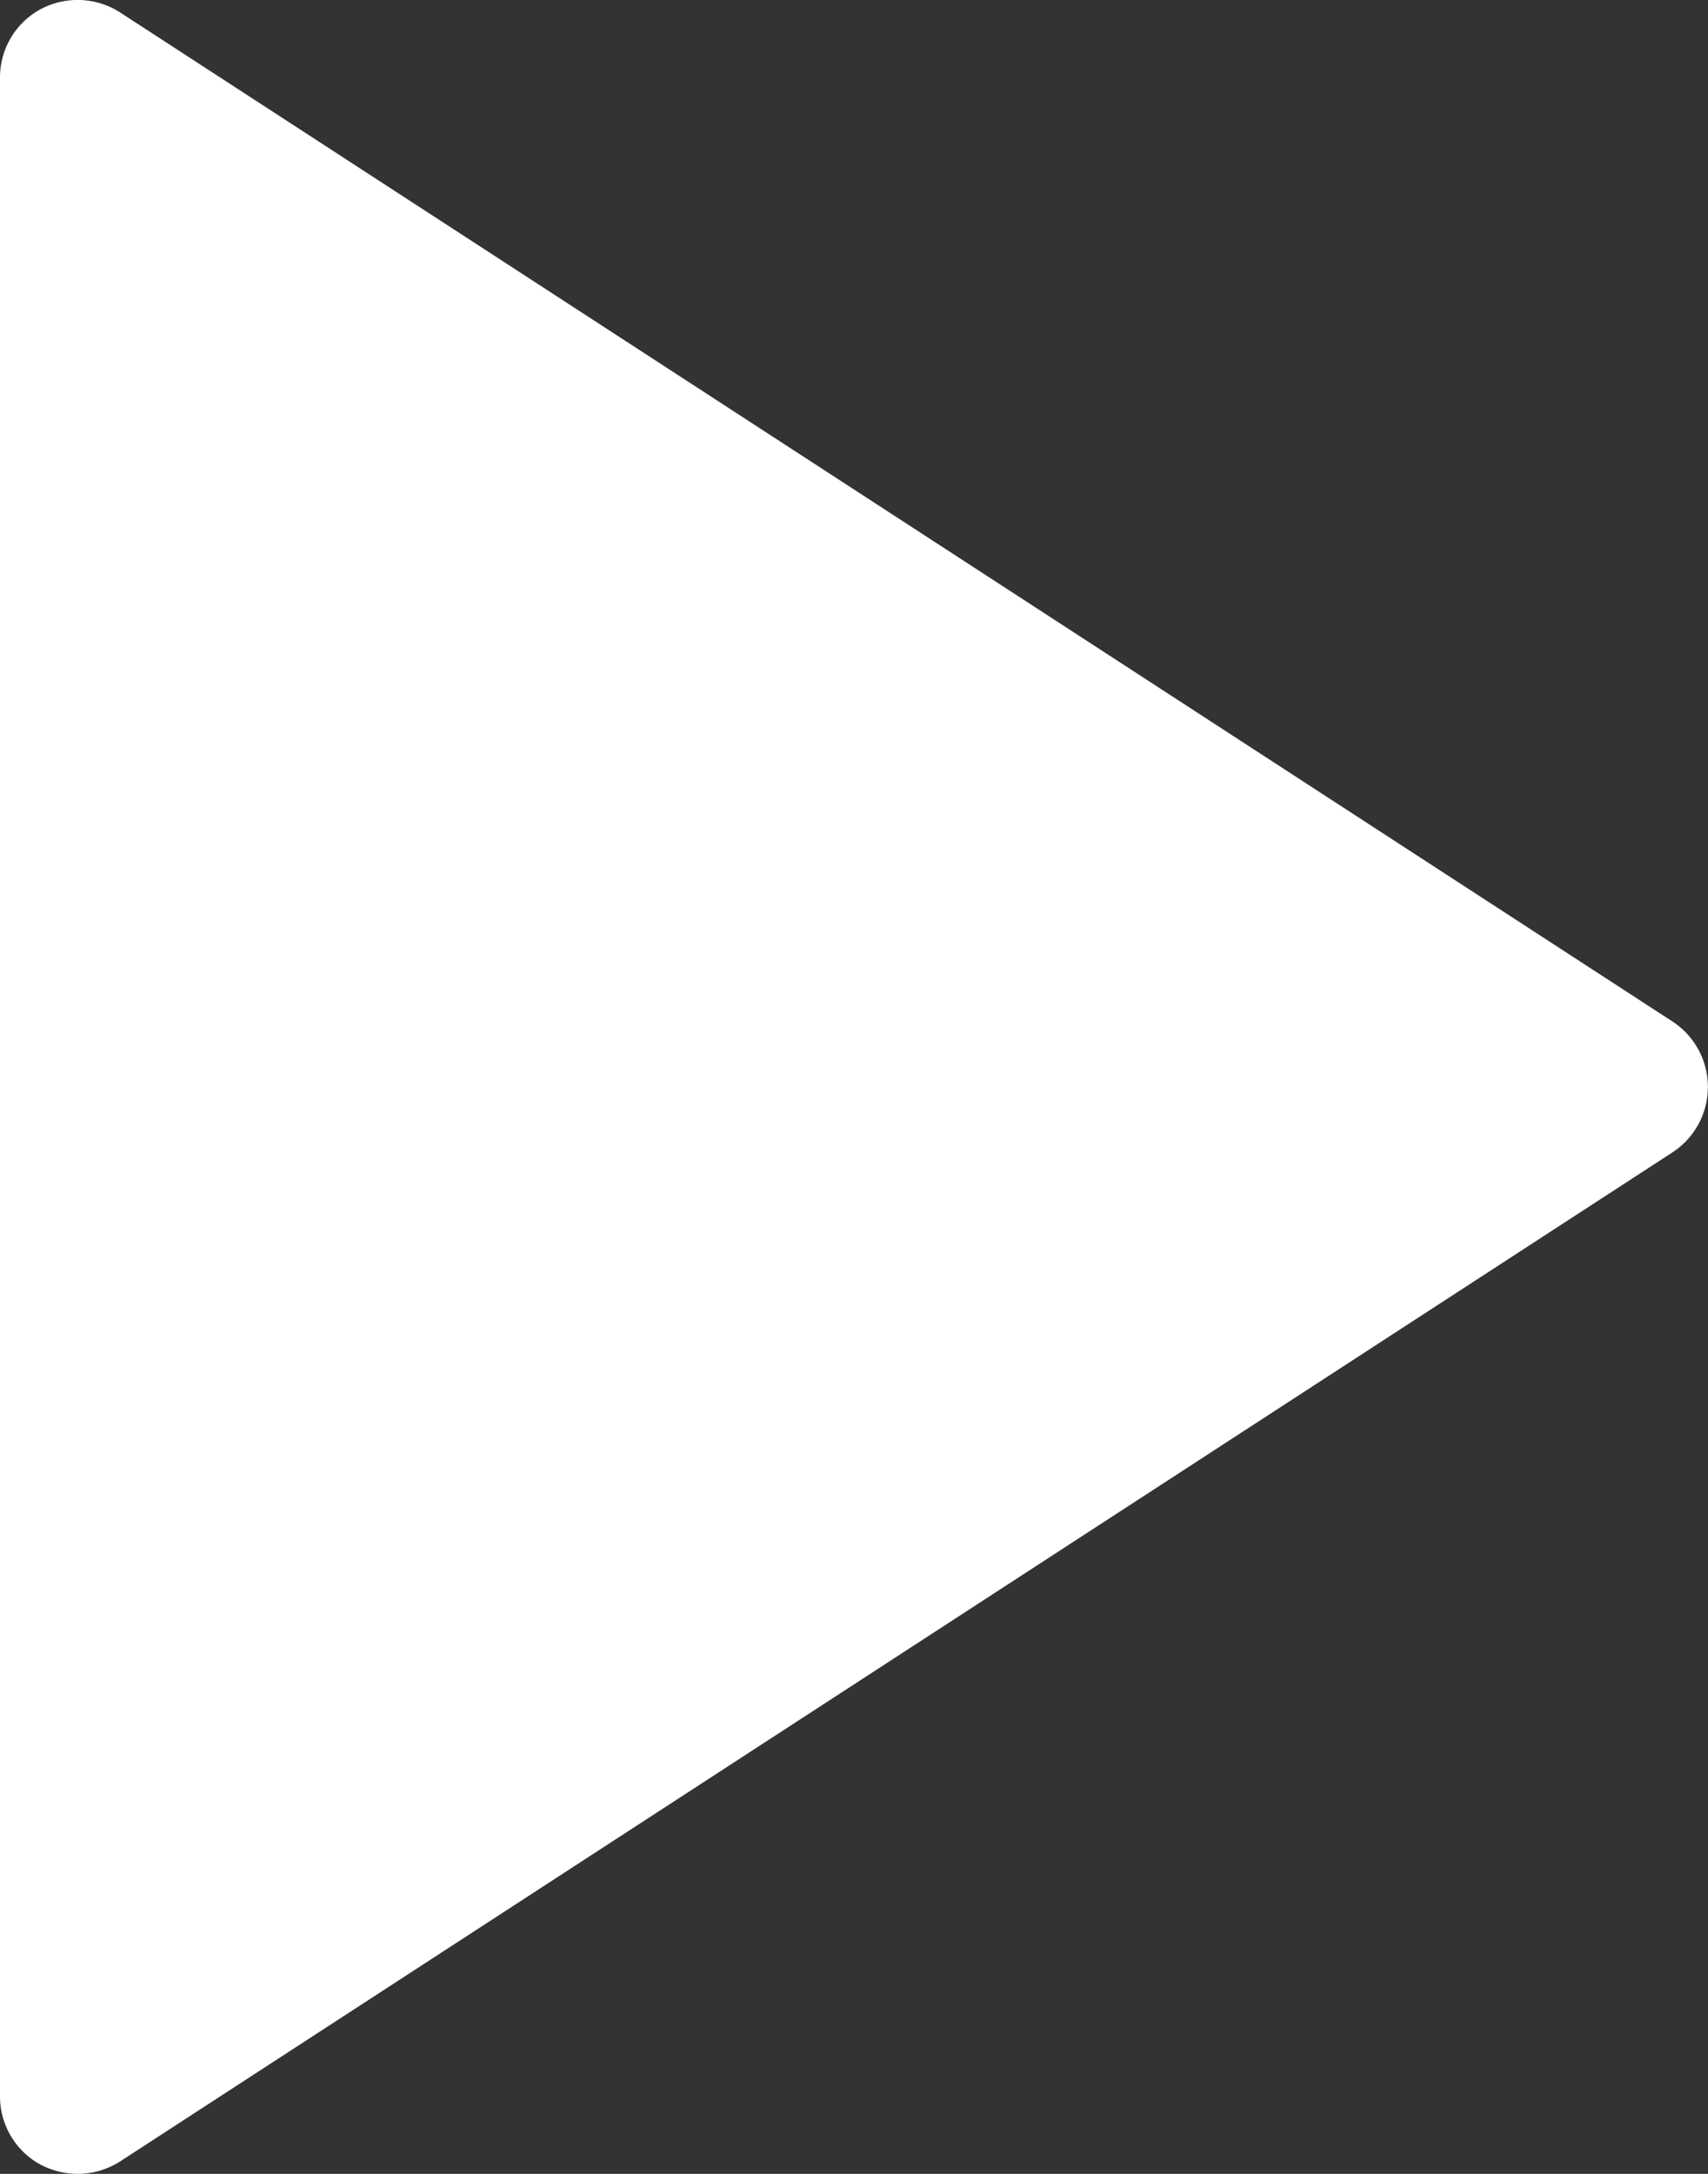
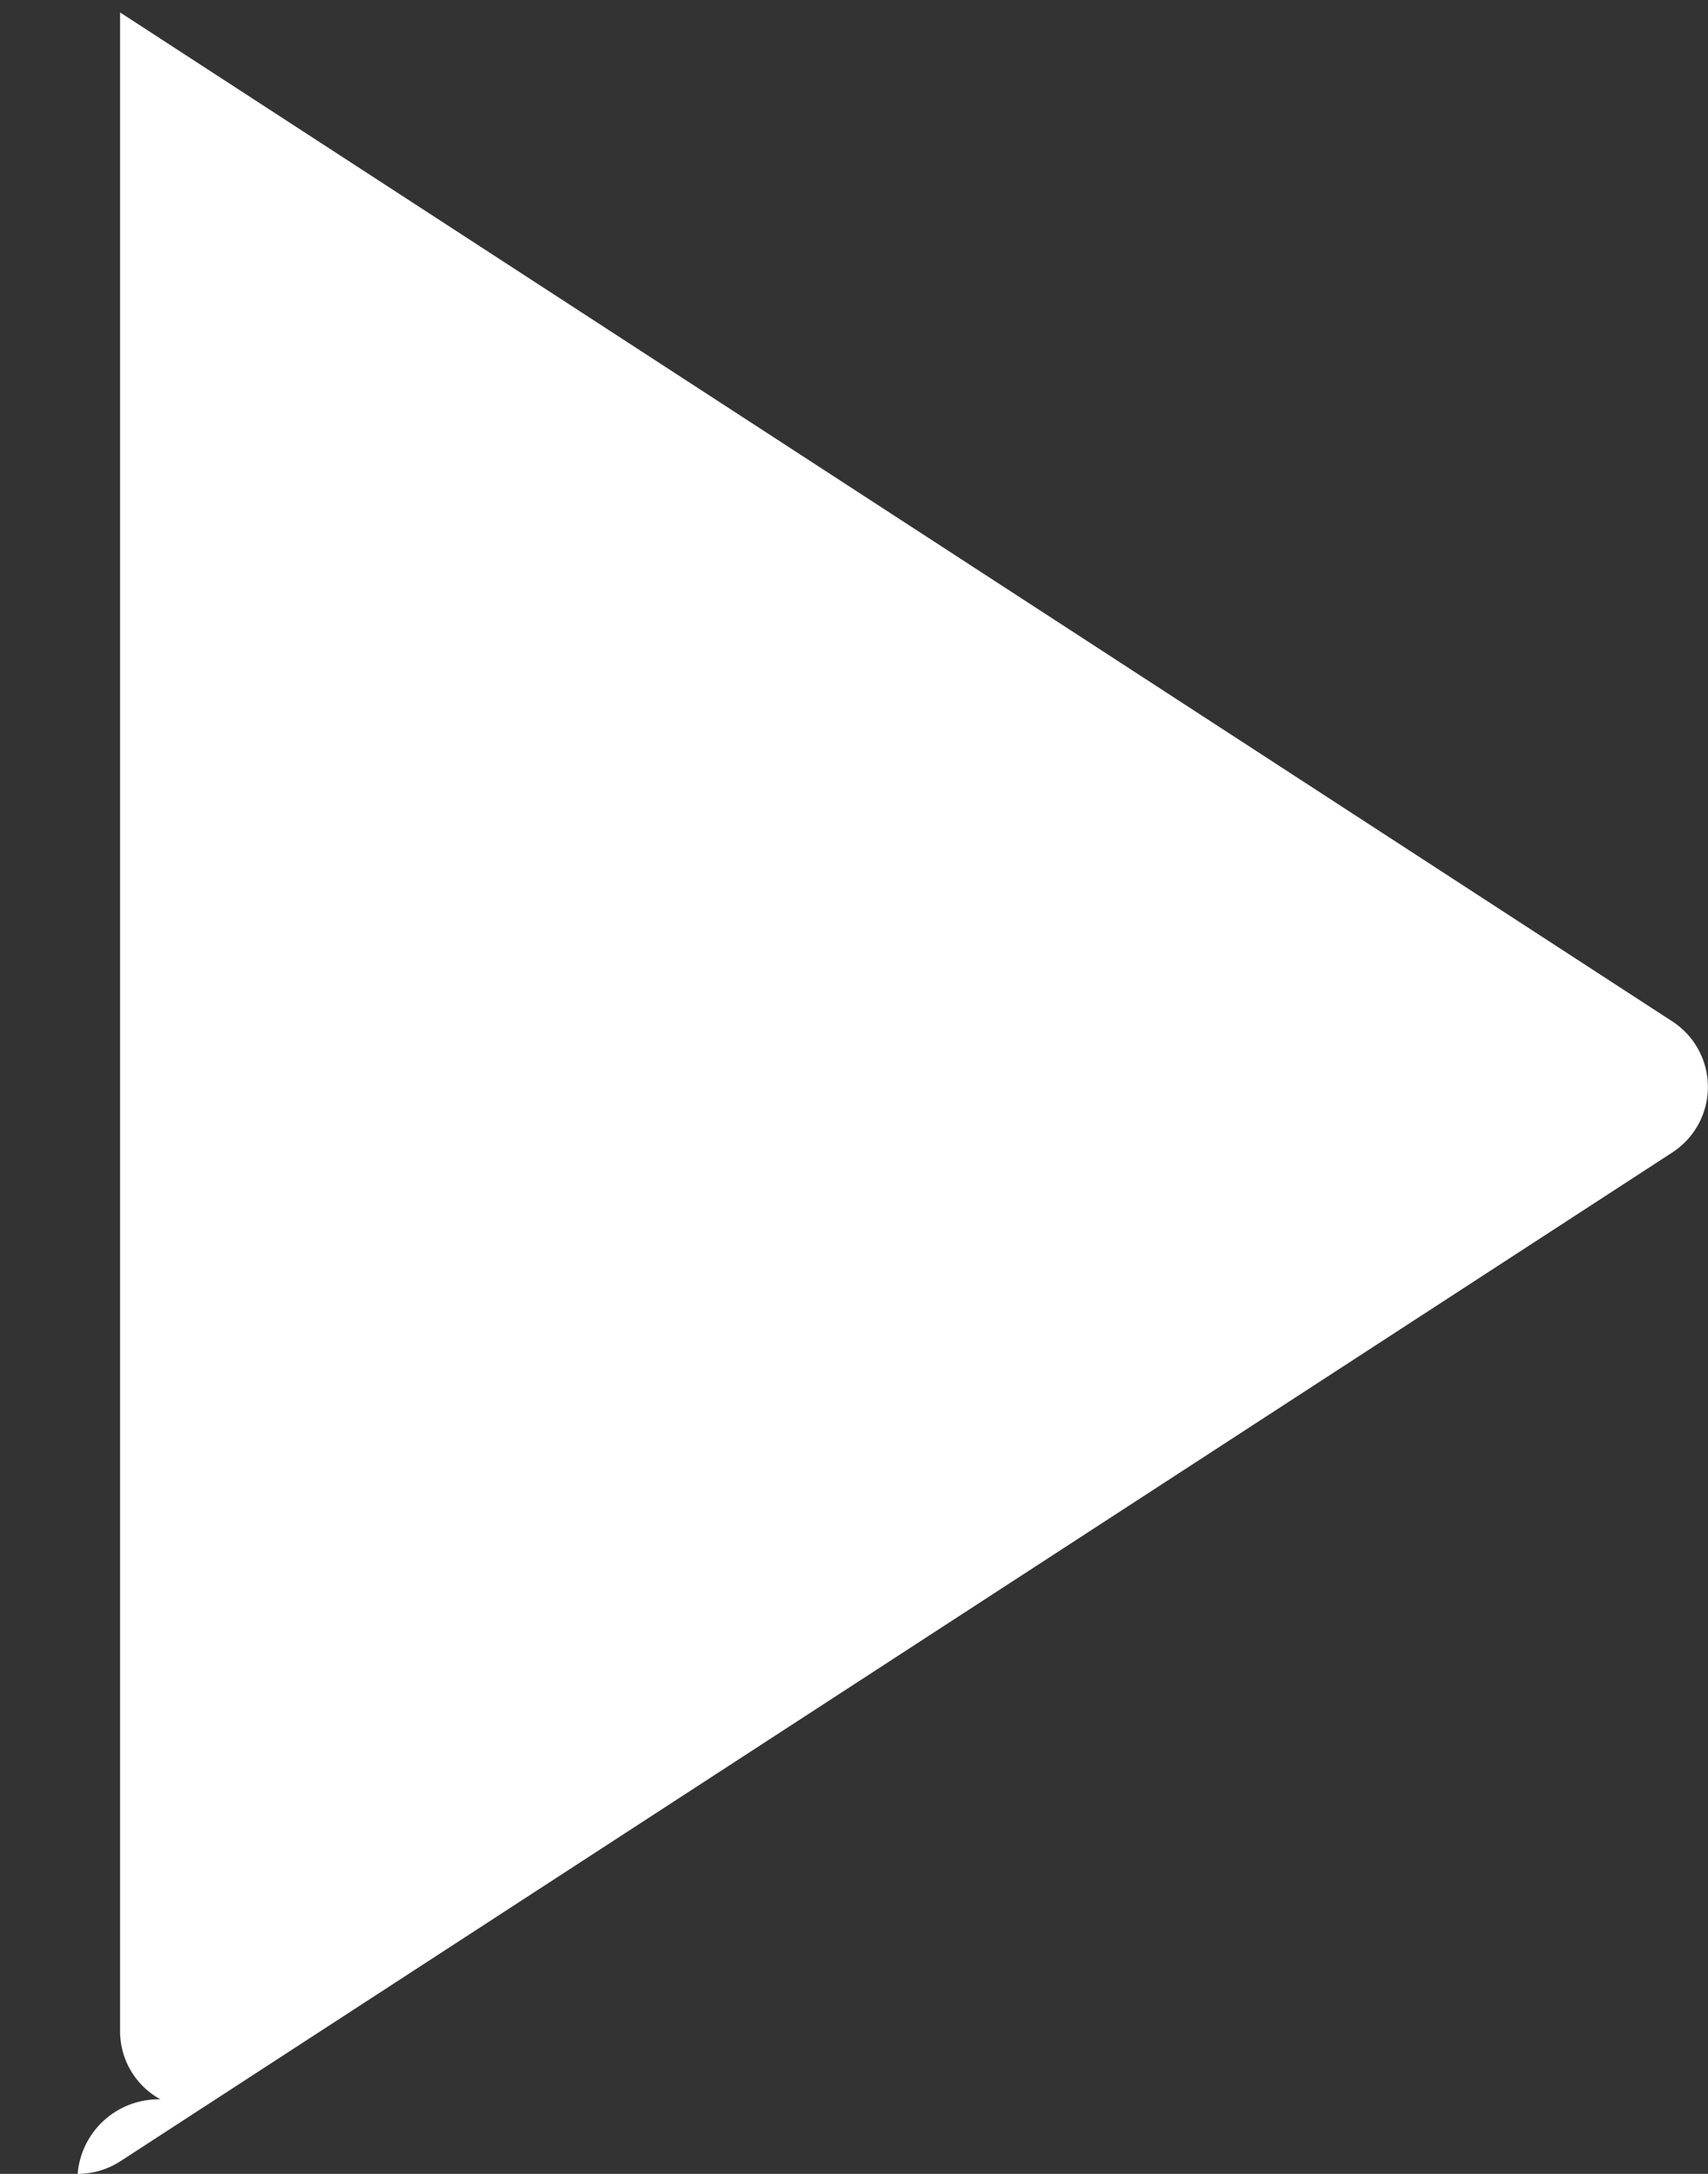
<svg xmlns="http://www.w3.org/2000/svg" id="Layer_1" data-name="Layer 1" viewBox="0 0 33 42">
  <rect x="0" y="0" width="33" height="42" fill="#333333" stroke="none" />
  <defs>
    <style>.cls-1{fill:#fff;}</style>
  </defs>
  <title>video-play</title>
-   <path class="cls-1" d="M32.32,19.74,2.32.24A1.52,1.52,0,0,0,.78.18,1.5,1.5,0,0,0,0,1.5v39a1.5,1.5,0,0,0,.78,1.32A1.57,1.57,0,0,0,1.5,42a1.53,1.53,0,0,0,.82-.24l30-19.5a1.51,1.51,0,0,0,0-2.52Z" />
+   <path class="cls-1" d="M32.32,19.74,2.32.24v39a1.5,1.5,0,0,0,.78,1.32A1.57,1.57,0,0,0,1.5,42a1.53,1.53,0,0,0,.82-.24l30-19.5a1.51,1.51,0,0,0,0-2.52Z" />
</svg>